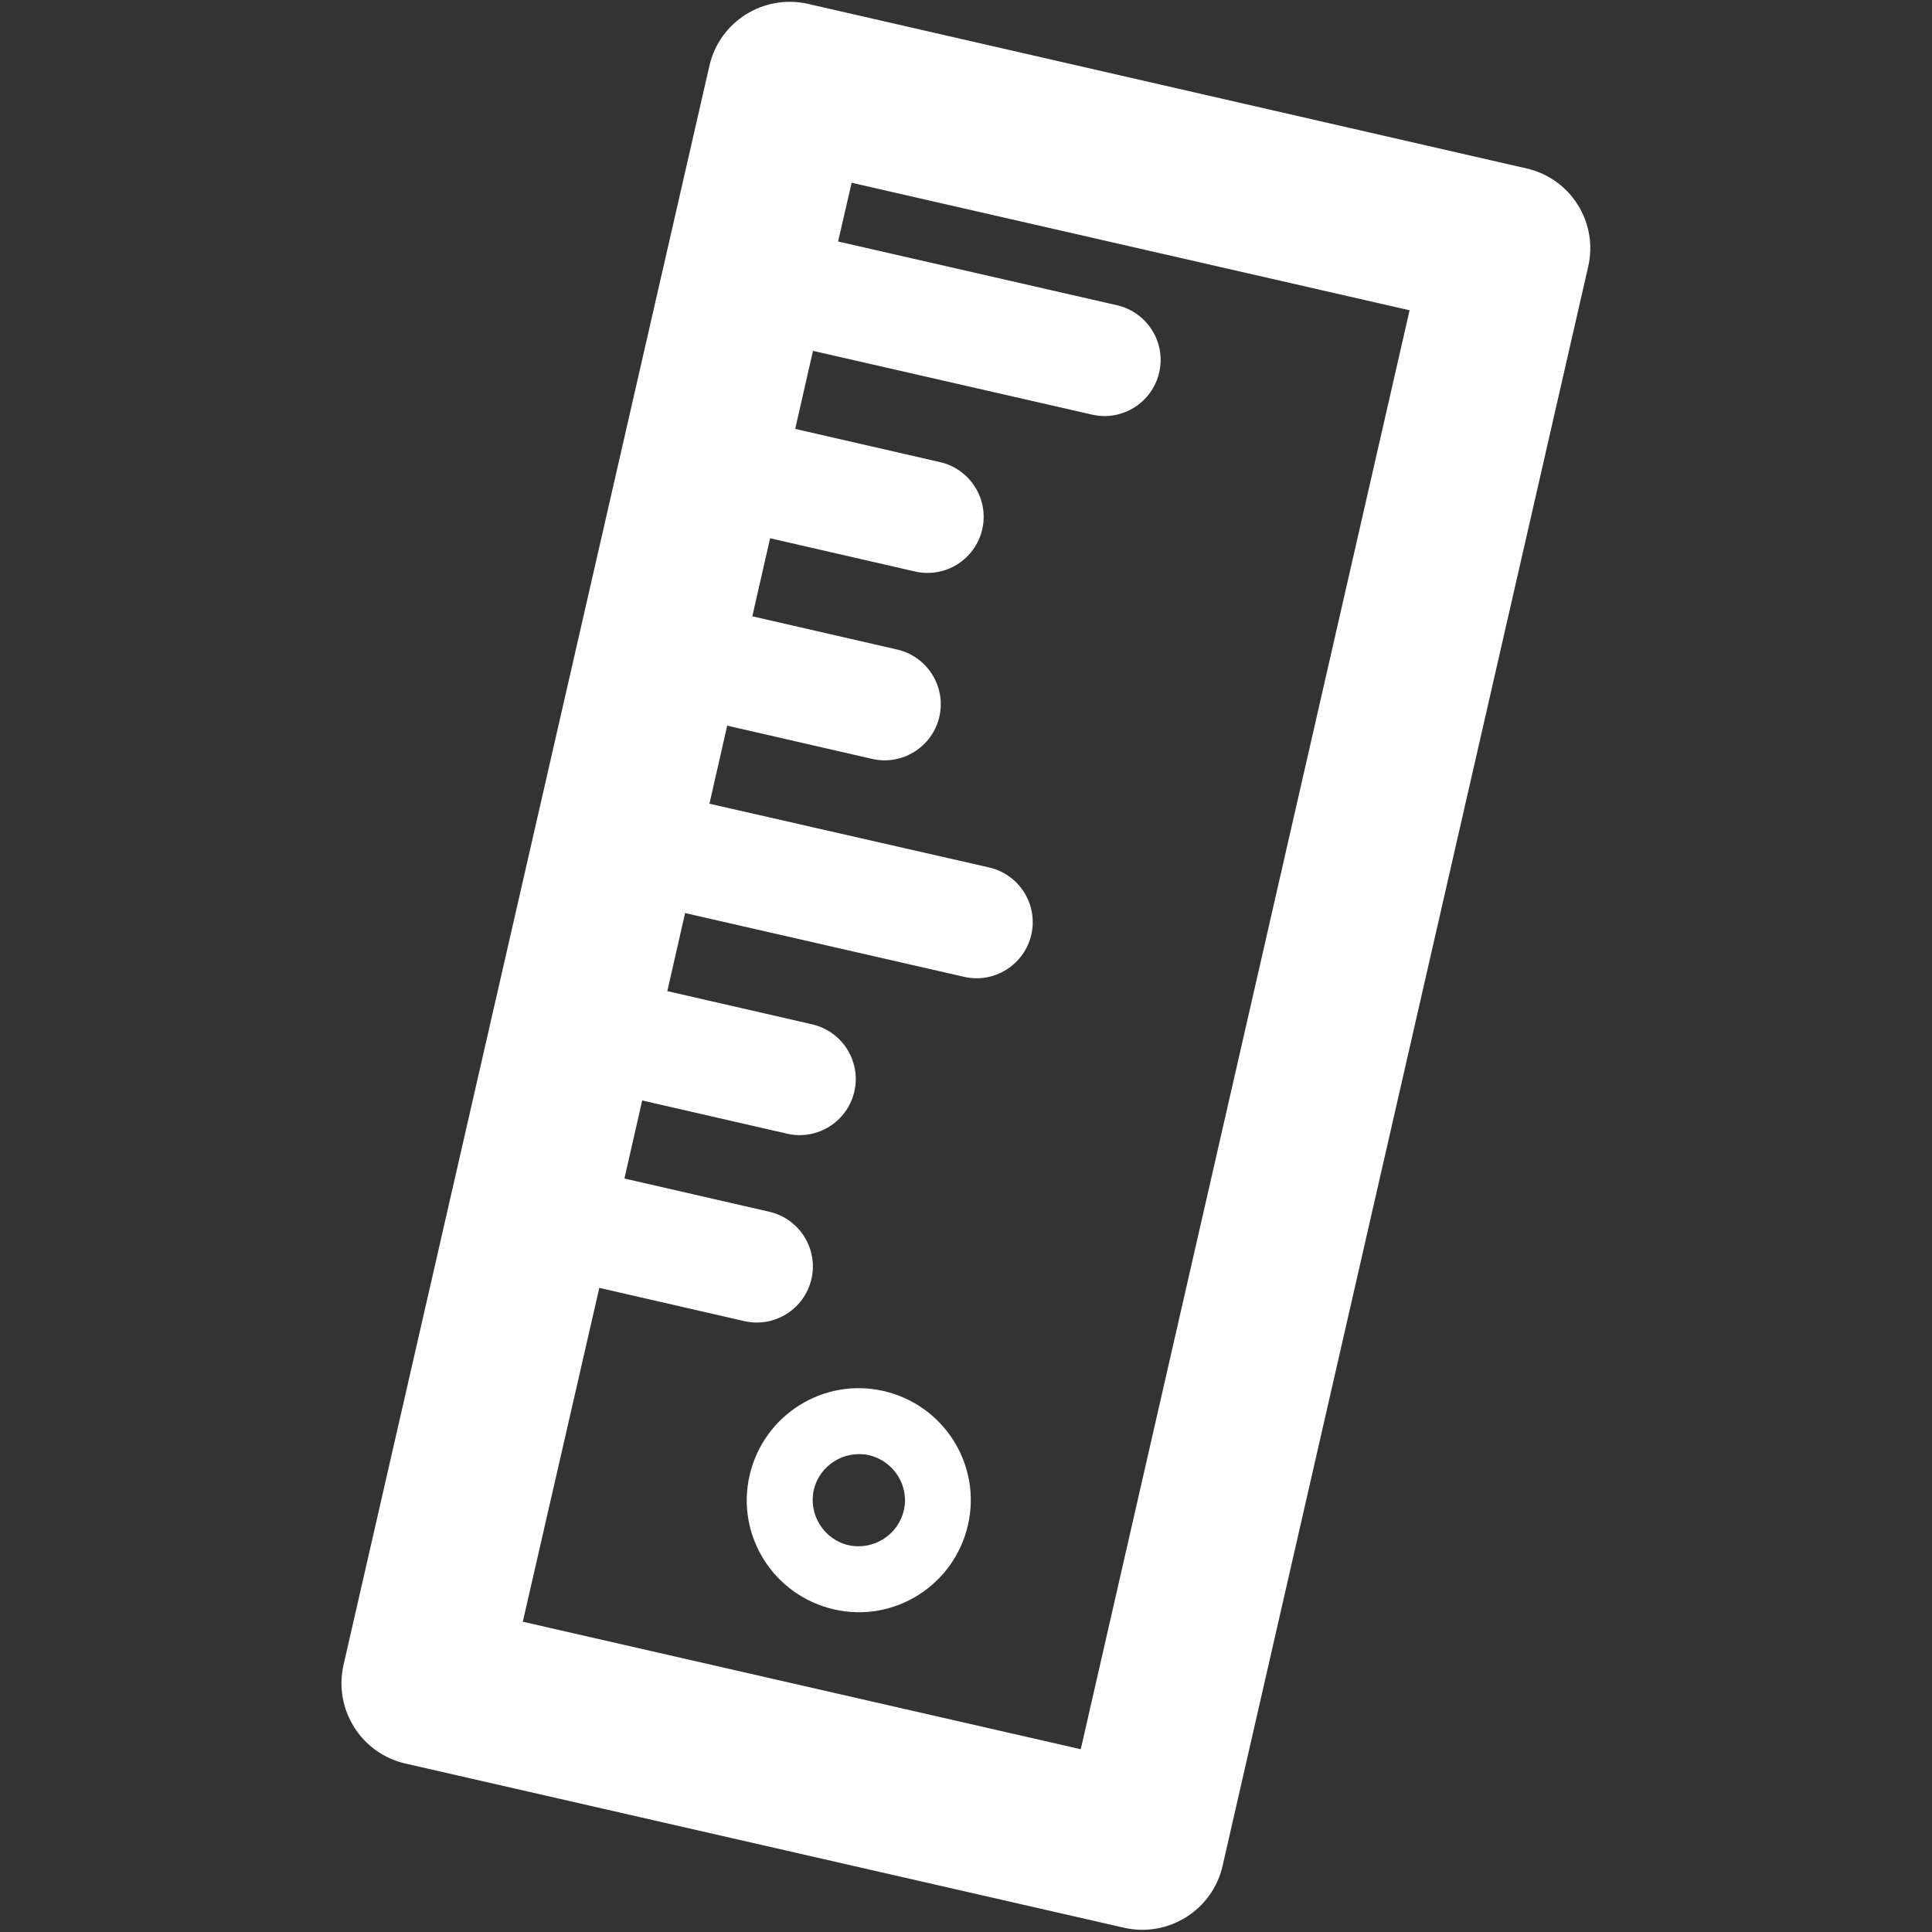
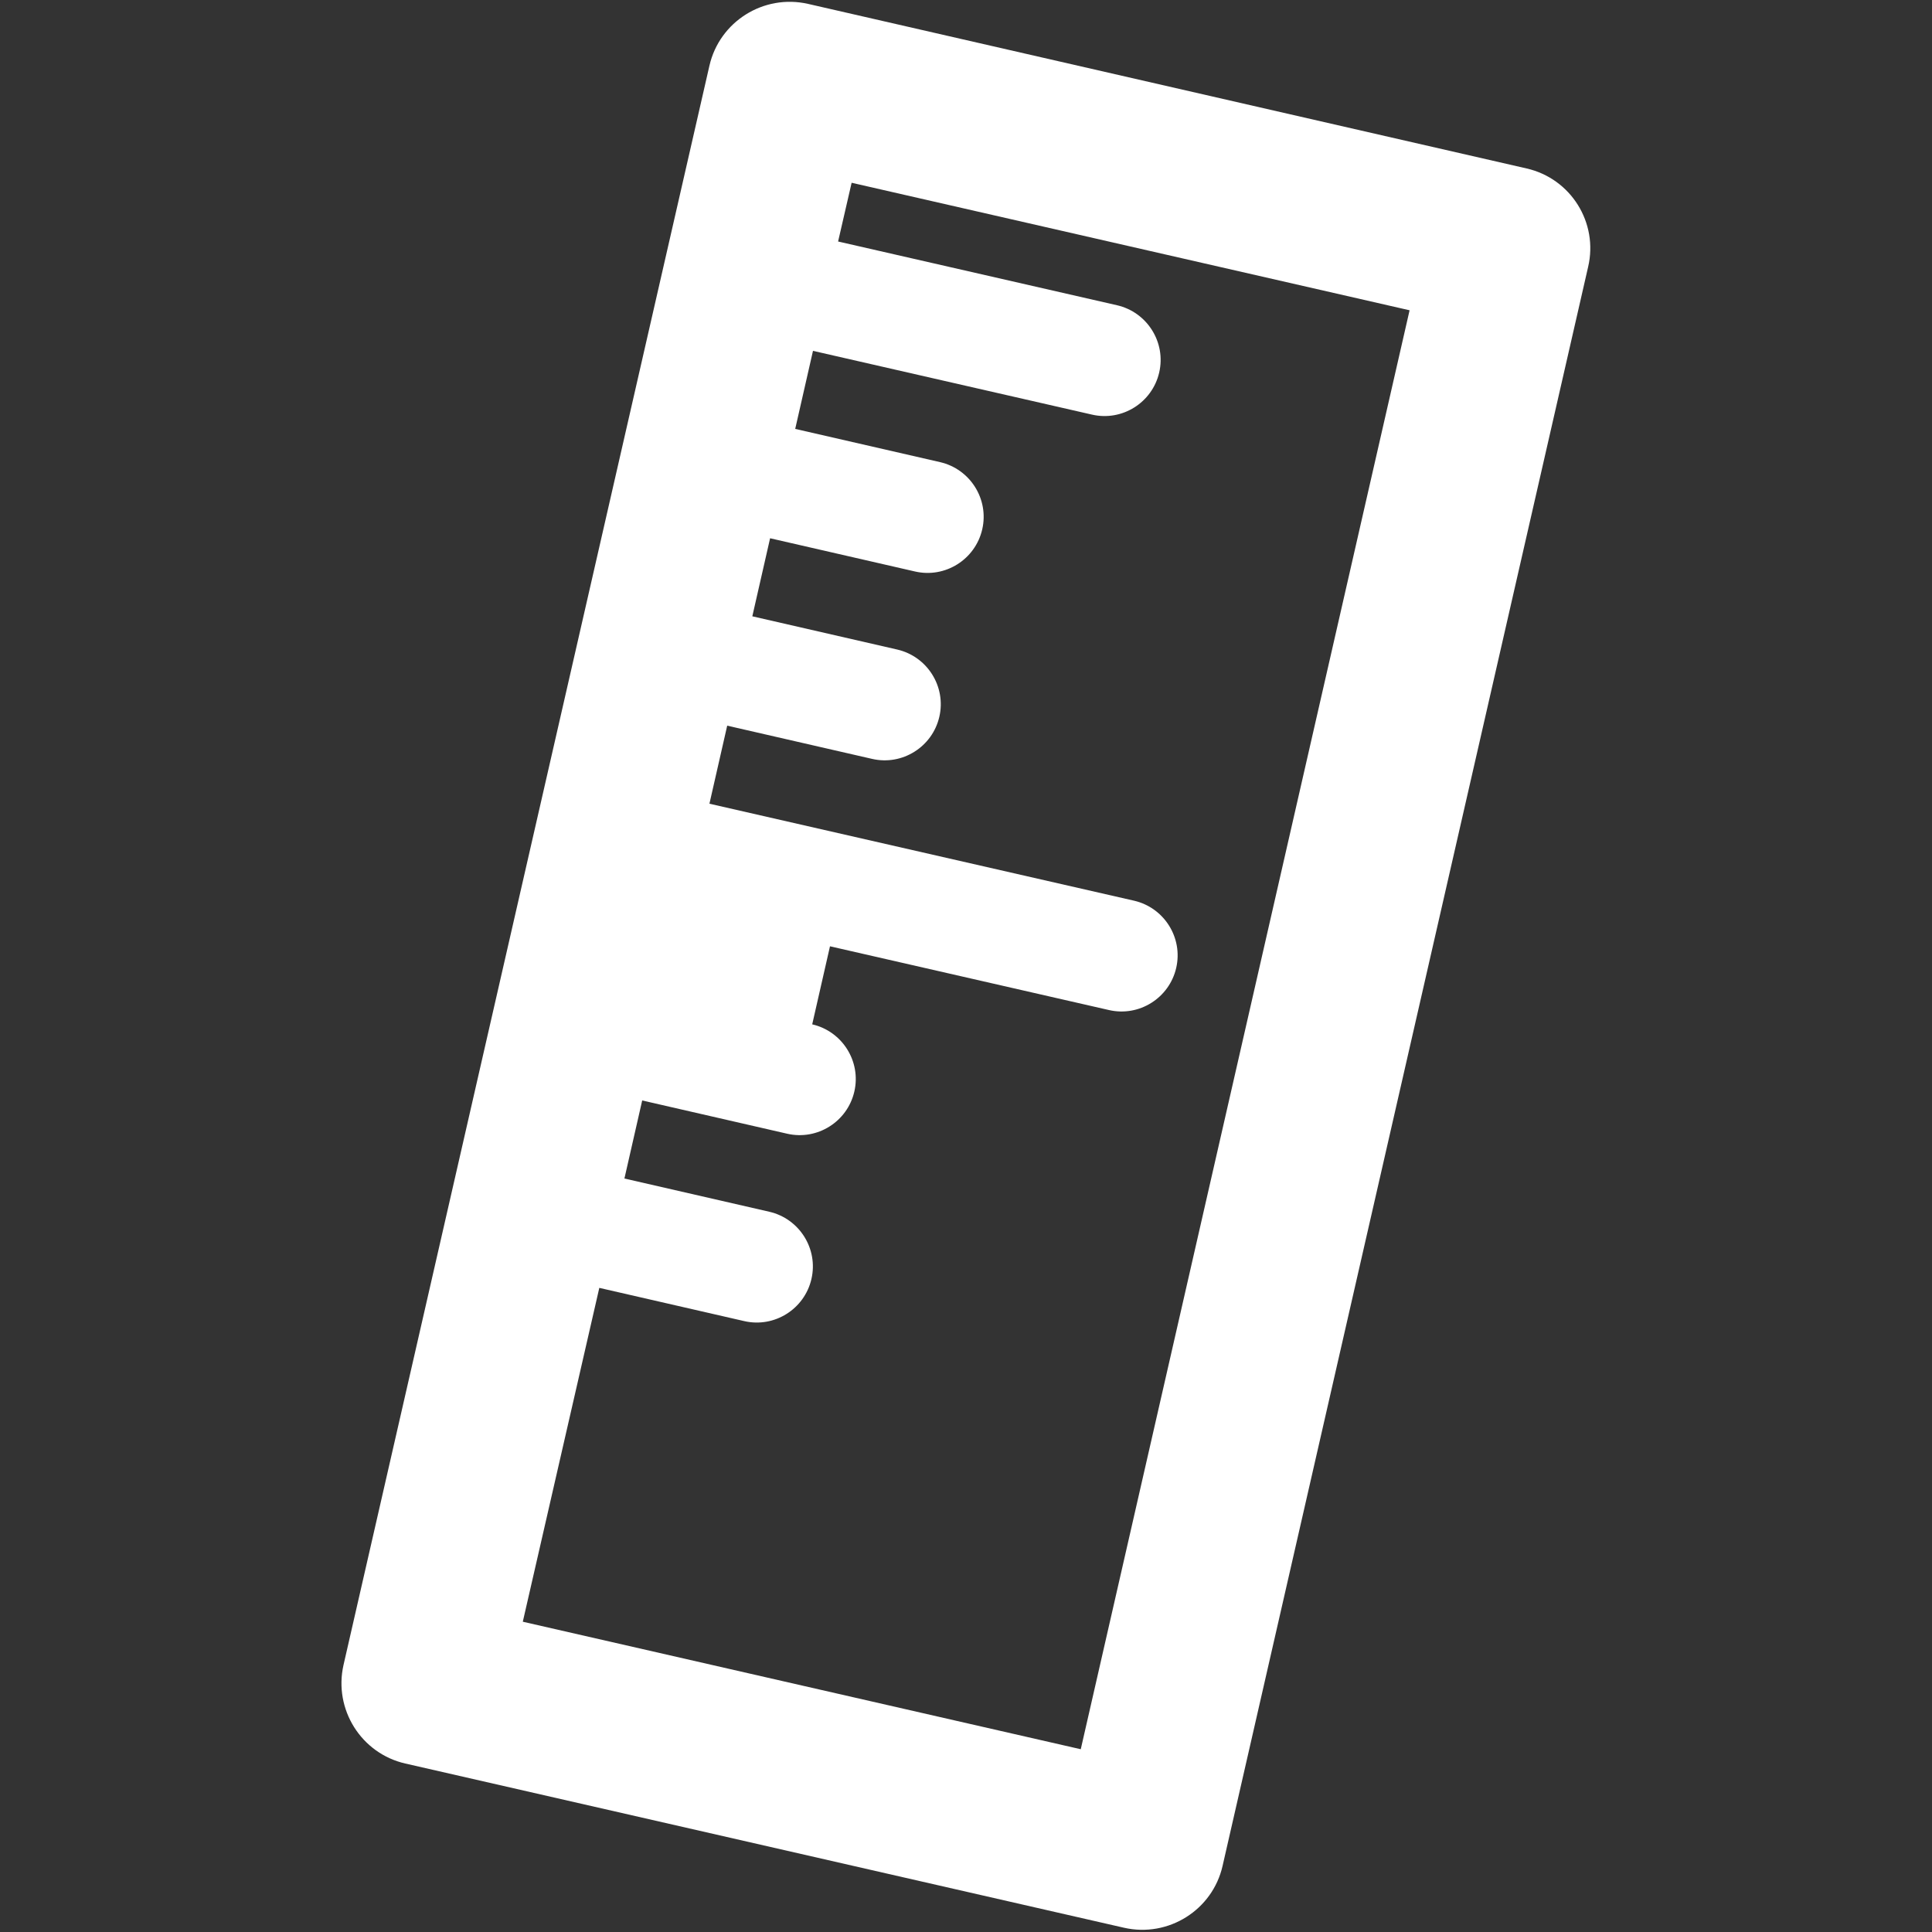
<svg xmlns="http://www.w3.org/2000/svg" version="1.1" id="Livello_1" x="0px" y="0px" viewBox="0 0 500 500" style="enable-background:new 0 0 500 500;" xml:space="preserve">
  <rect x="0" y="0" width="500" height="500" fill="#333333" stroke="none" />
  <style type="text/css">
	.st0{fill:#FFFFFF;}
</style>
  <g>
-     <path class="st0" d="M395.1,43.6L209.1,1c-11.5-2.6-22.9,4.6-25.5,16L88.9,430.9c-2.6,11.5,4.6,22.9,16,25.5l186,42.5   c11.5,2.6,22.9-4.6,25.5-16l94.6-413.8C413.7,57.6,406.5,46.2,395.1,43.6z M279.7,452.7l-144.4-33l19.8-86.4l37.5,8.6   c7.8,1.8,15.6-3.1,17.4-10.9c1.8-7.8-3.1-15.6-10.9-17.4l-37.5-8.6l4.6-20.2l37.5,8.6c7.8,1.8,15.6-3.1,17.4-10.9   c1.8-7.8-3.1-15.6-10.9-17.4l-37.5-8.6l4.6-20.2l72.2,16.5c7.8,1.8,15.6-3.1,17.4-10.9c1.8-7.8-3.1-15.6-10.9-17.4L183.6,208   l4.6-20.2l37.5,8.6c7.8,1.8,15.6-3.1,17.4-10.9c1.8-7.8-3.1-15.6-10.9-17.4l-37.5-8.6l4.6-20.2l37.5,8.6   c7.8,1.8,15.6-3.1,17.4-10.9c1.8-7.8-3.1-15.6-10.9-17.4l-37.5-8.6l4.6-20.2l72.2,16.5c7.8,1.8,15.6-3.1,17.4-10.9   s-3.1-15.6-10.9-17.4l-72.2-16.5l3.5-15.2l144.4,33L279.7,452.7z" />
-     <path class="st0" d="M194,381.8c-3.6,15.6,6.2,31.1,21.8,34.7c15.6,3.6,31.1-6.2,34.7-21.8c3.6-15.6-6.2-31.1-21.8-34.7   S197.6,366.2,194,381.8z M233.9,390.9c-1.5,6.4-7.9,10.4-14.3,9c-6.4-1.5-10.4-7.9-9-14.3c1.5-6.4,7.9-10.4,14.3-9   C231.3,378.1,235.4,384.5,233.9,390.9z" />
+     <path class="st0" d="M395.1,43.6L209.1,1c-11.5-2.6-22.9,4.6-25.5,16L88.9,430.9c-2.6,11.5,4.6,22.9,16,25.5l186,42.5   c11.5,2.6,22.9-4.6,25.5-16l94.6-413.8C413.7,57.6,406.5,46.2,395.1,43.6z M279.7,452.7l-144.4-33l19.8-86.4l37.5,8.6   c7.8,1.8,15.6-3.1,17.4-10.9c1.8-7.8-3.1-15.6-10.9-17.4l-37.5-8.6l4.6-20.2l37.5,8.6c7.8,1.8,15.6-3.1,17.4-10.9   c1.8-7.8-3.1-15.6-10.9-17.4l4.6-20.2l72.2,16.5c7.8,1.8,15.6-3.1,17.4-10.9c1.8-7.8-3.1-15.6-10.9-17.4L183.6,208   l4.6-20.2l37.5,8.6c7.8,1.8,15.6-3.1,17.4-10.9c1.8-7.8-3.1-15.6-10.9-17.4l-37.5-8.6l4.6-20.2l37.5,8.6   c7.8,1.8,15.6-3.1,17.4-10.9c1.8-7.8-3.1-15.6-10.9-17.4l-37.5-8.6l4.6-20.2l72.2,16.5c7.8,1.8,15.6-3.1,17.4-10.9   s-3.1-15.6-10.9-17.4l-72.2-16.5l3.5-15.2l144.4,33L279.7,452.7z" />
  </g>
</svg>